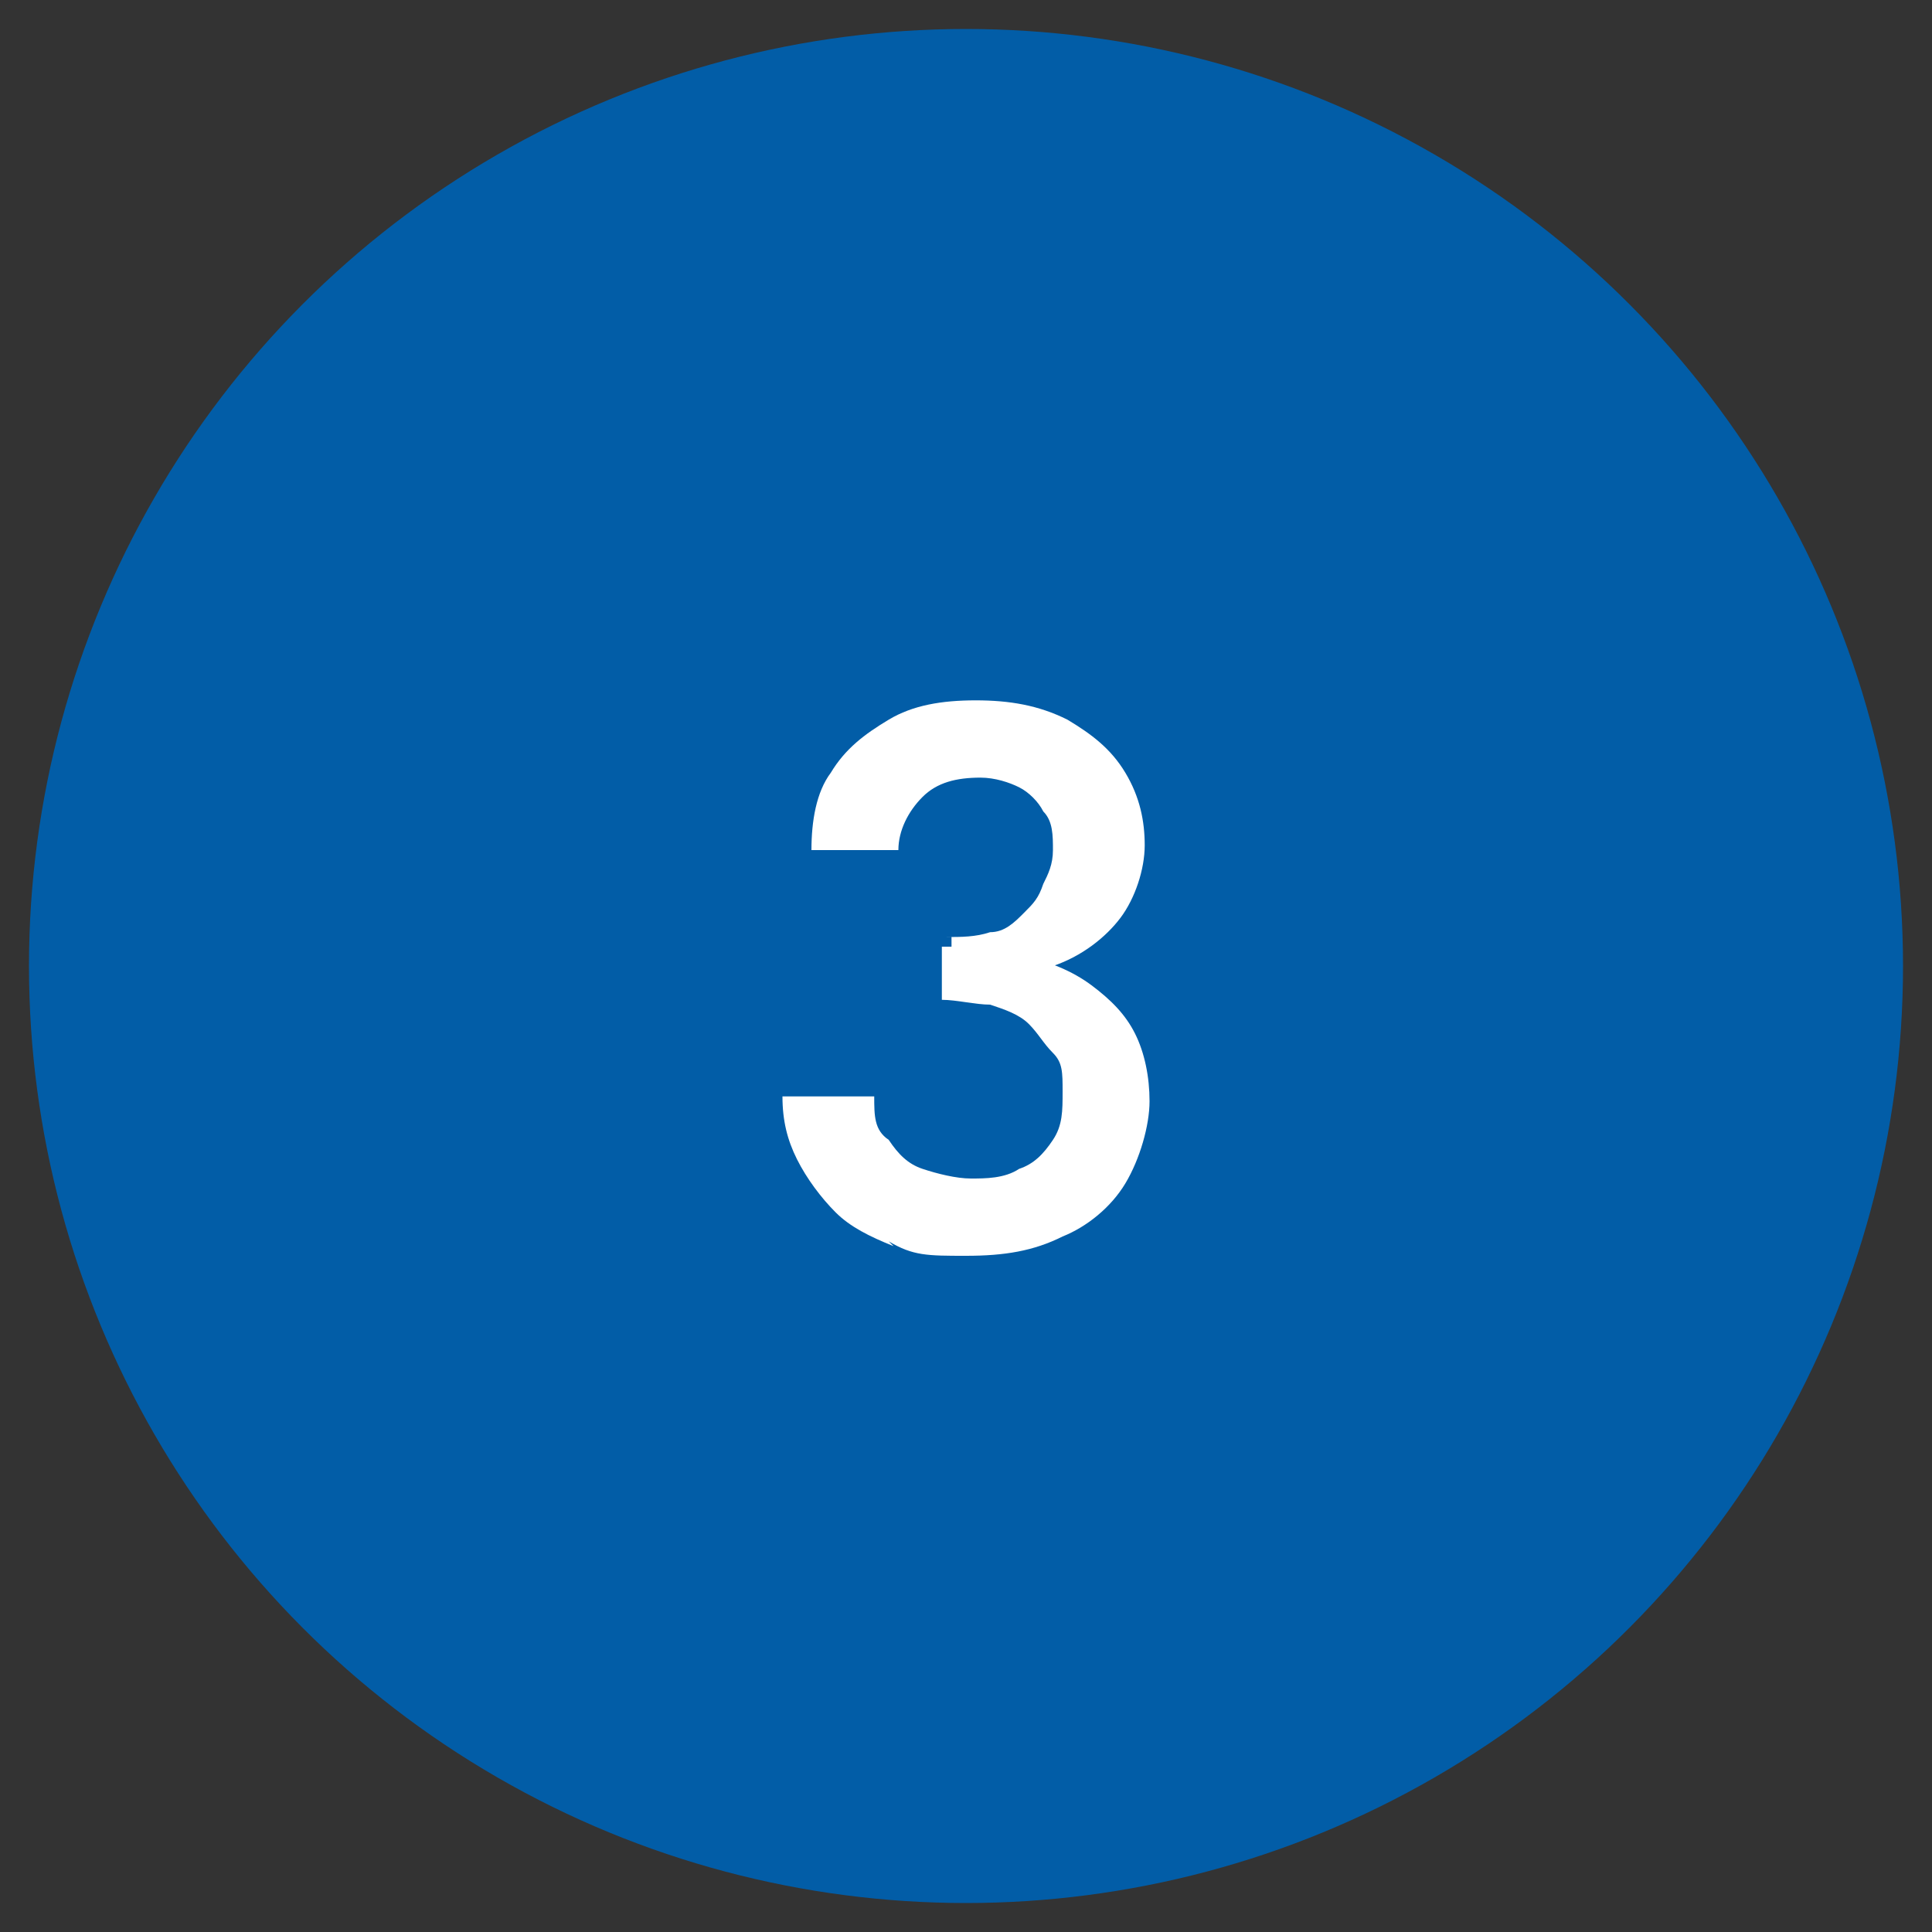
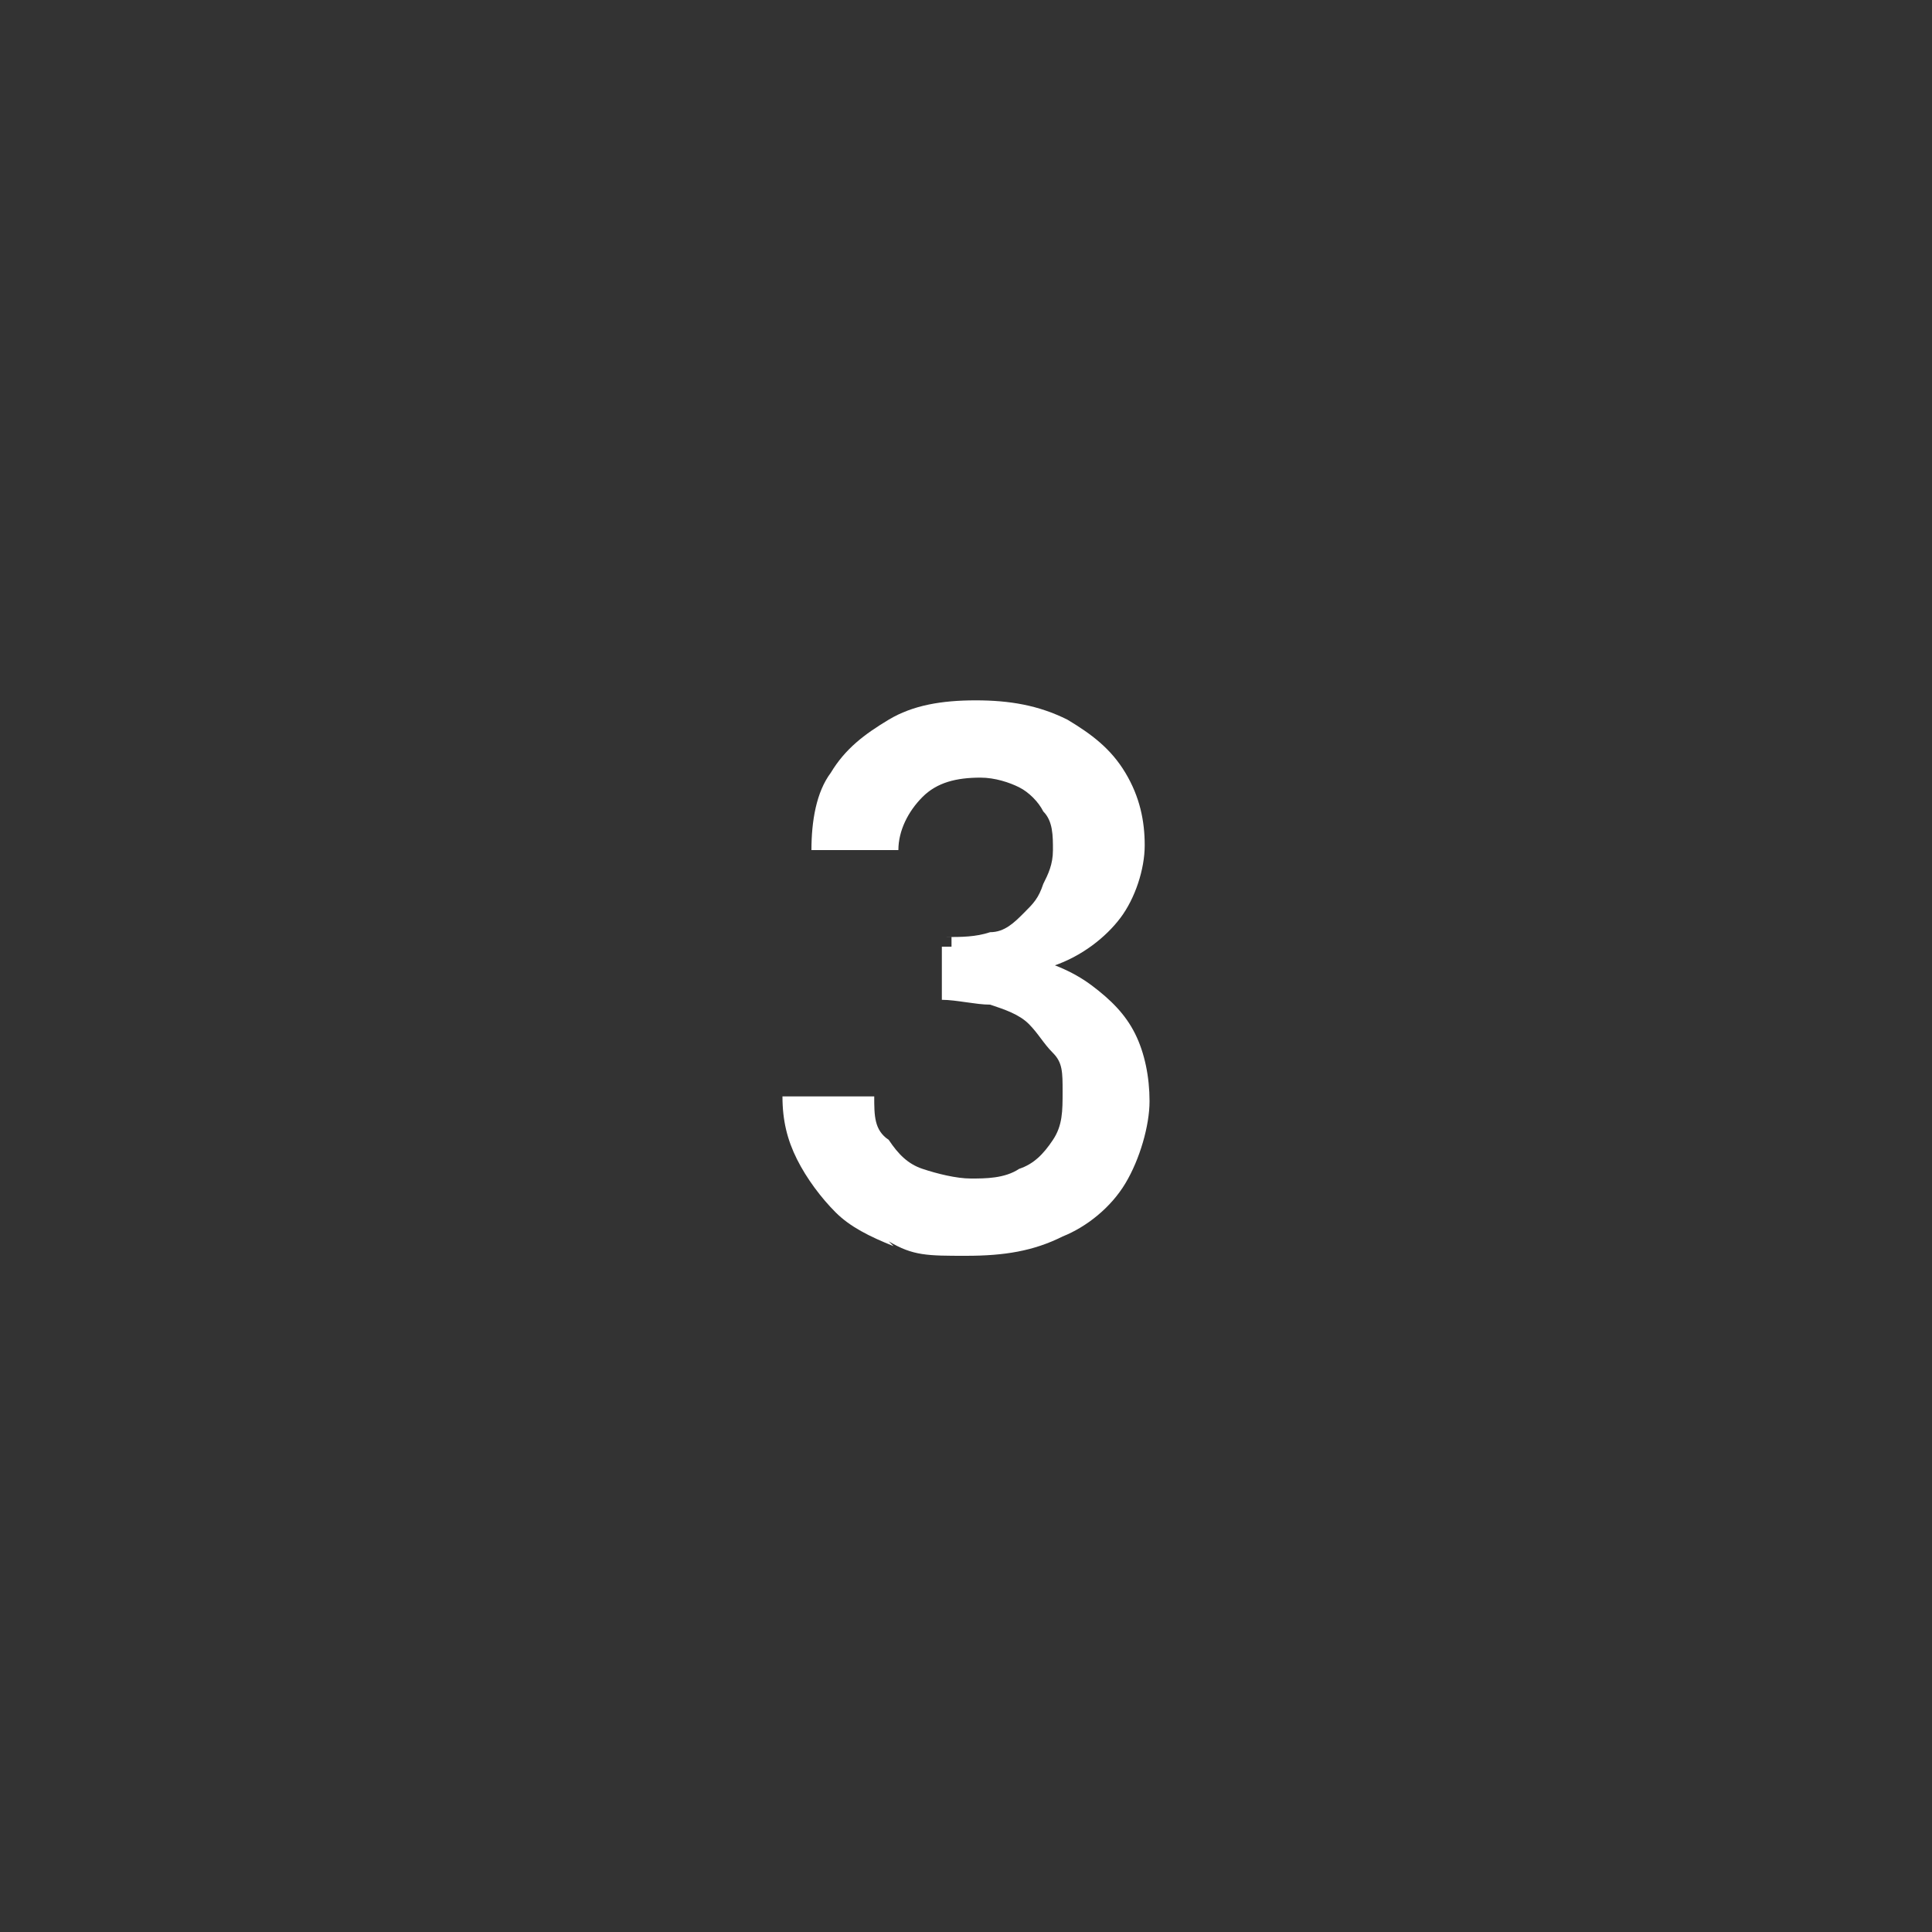
<svg xmlns="http://www.w3.org/2000/svg" id="Ebene_1" data-name="Ebene 1" version="1.1" viewBox="0 0 40 40">
  <rect x="0" y="0" width="40" height="40" fill="#333333" stroke="none" />
  <defs>
    <style>
      .cls-1 {
        fill: #025da7;
      }

      .cls-1, .cls-2 {
        stroke-width: 0px;
      }

      .cls-2 {
        fill: #fff;
      }
    </style>
  </defs>
-   <circle class="cls-1" cx="20" cy="20" r="19.4" />
  <path class="cls-2" d="M18.5,25.8c-.5-.2-.9-.4-1.2-.7s-.6-.7-.8-1.1c-.2-.4-.3-.8-.3-1.3h1.9c0,.4,0,.7.3.9.2.3.4.5.7.6.3.1.7.2,1,.2s.7,0,1-.2c.3-.1.5-.3.7-.6.2-.3.2-.6.2-1s0-.6-.2-.8-.3-.4-.5-.6-.5-.3-.8-.4c-.3,0-.7-.1-1-.1v-1.1c.6,0,1.2,0,1.7.2.5.1,1,.3,1.4.6.4.3.7.6.9,1,.2.4.3.9.3,1.4s-.2,1.2-.5,1.7c-.3.5-.8.9-1.3,1.1-.6.3-1.2.4-2,.4s-1.1,0-1.6-.3ZM19.6,19.4c.3,0,.6,0,.9-.1.3,0,.5-.2.7-.4.2-.2.3-.3.4-.6.1-.2.2-.4.2-.7s0-.6-.2-.8c-.1-.2-.3-.4-.5-.5-.2-.1-.5-.2-.8-.2-.5,0-.9.1-1.2.4-.3.3-.5.7-.5,1.1h-1.8c0-.6.1-1.2.4-1.6.3-.5.7-.8,1.2-1.1.5-.3,1.1-.4,1.8-.4s1.3.1,1.9.4c.5.3.9.6,1.2,1.1.3.5.4,1,.4,1.5s-.2,1.1-.5,1.5-.8.8-1.4,1-1.3.4-2.1.4v-1Z" />
</svg>